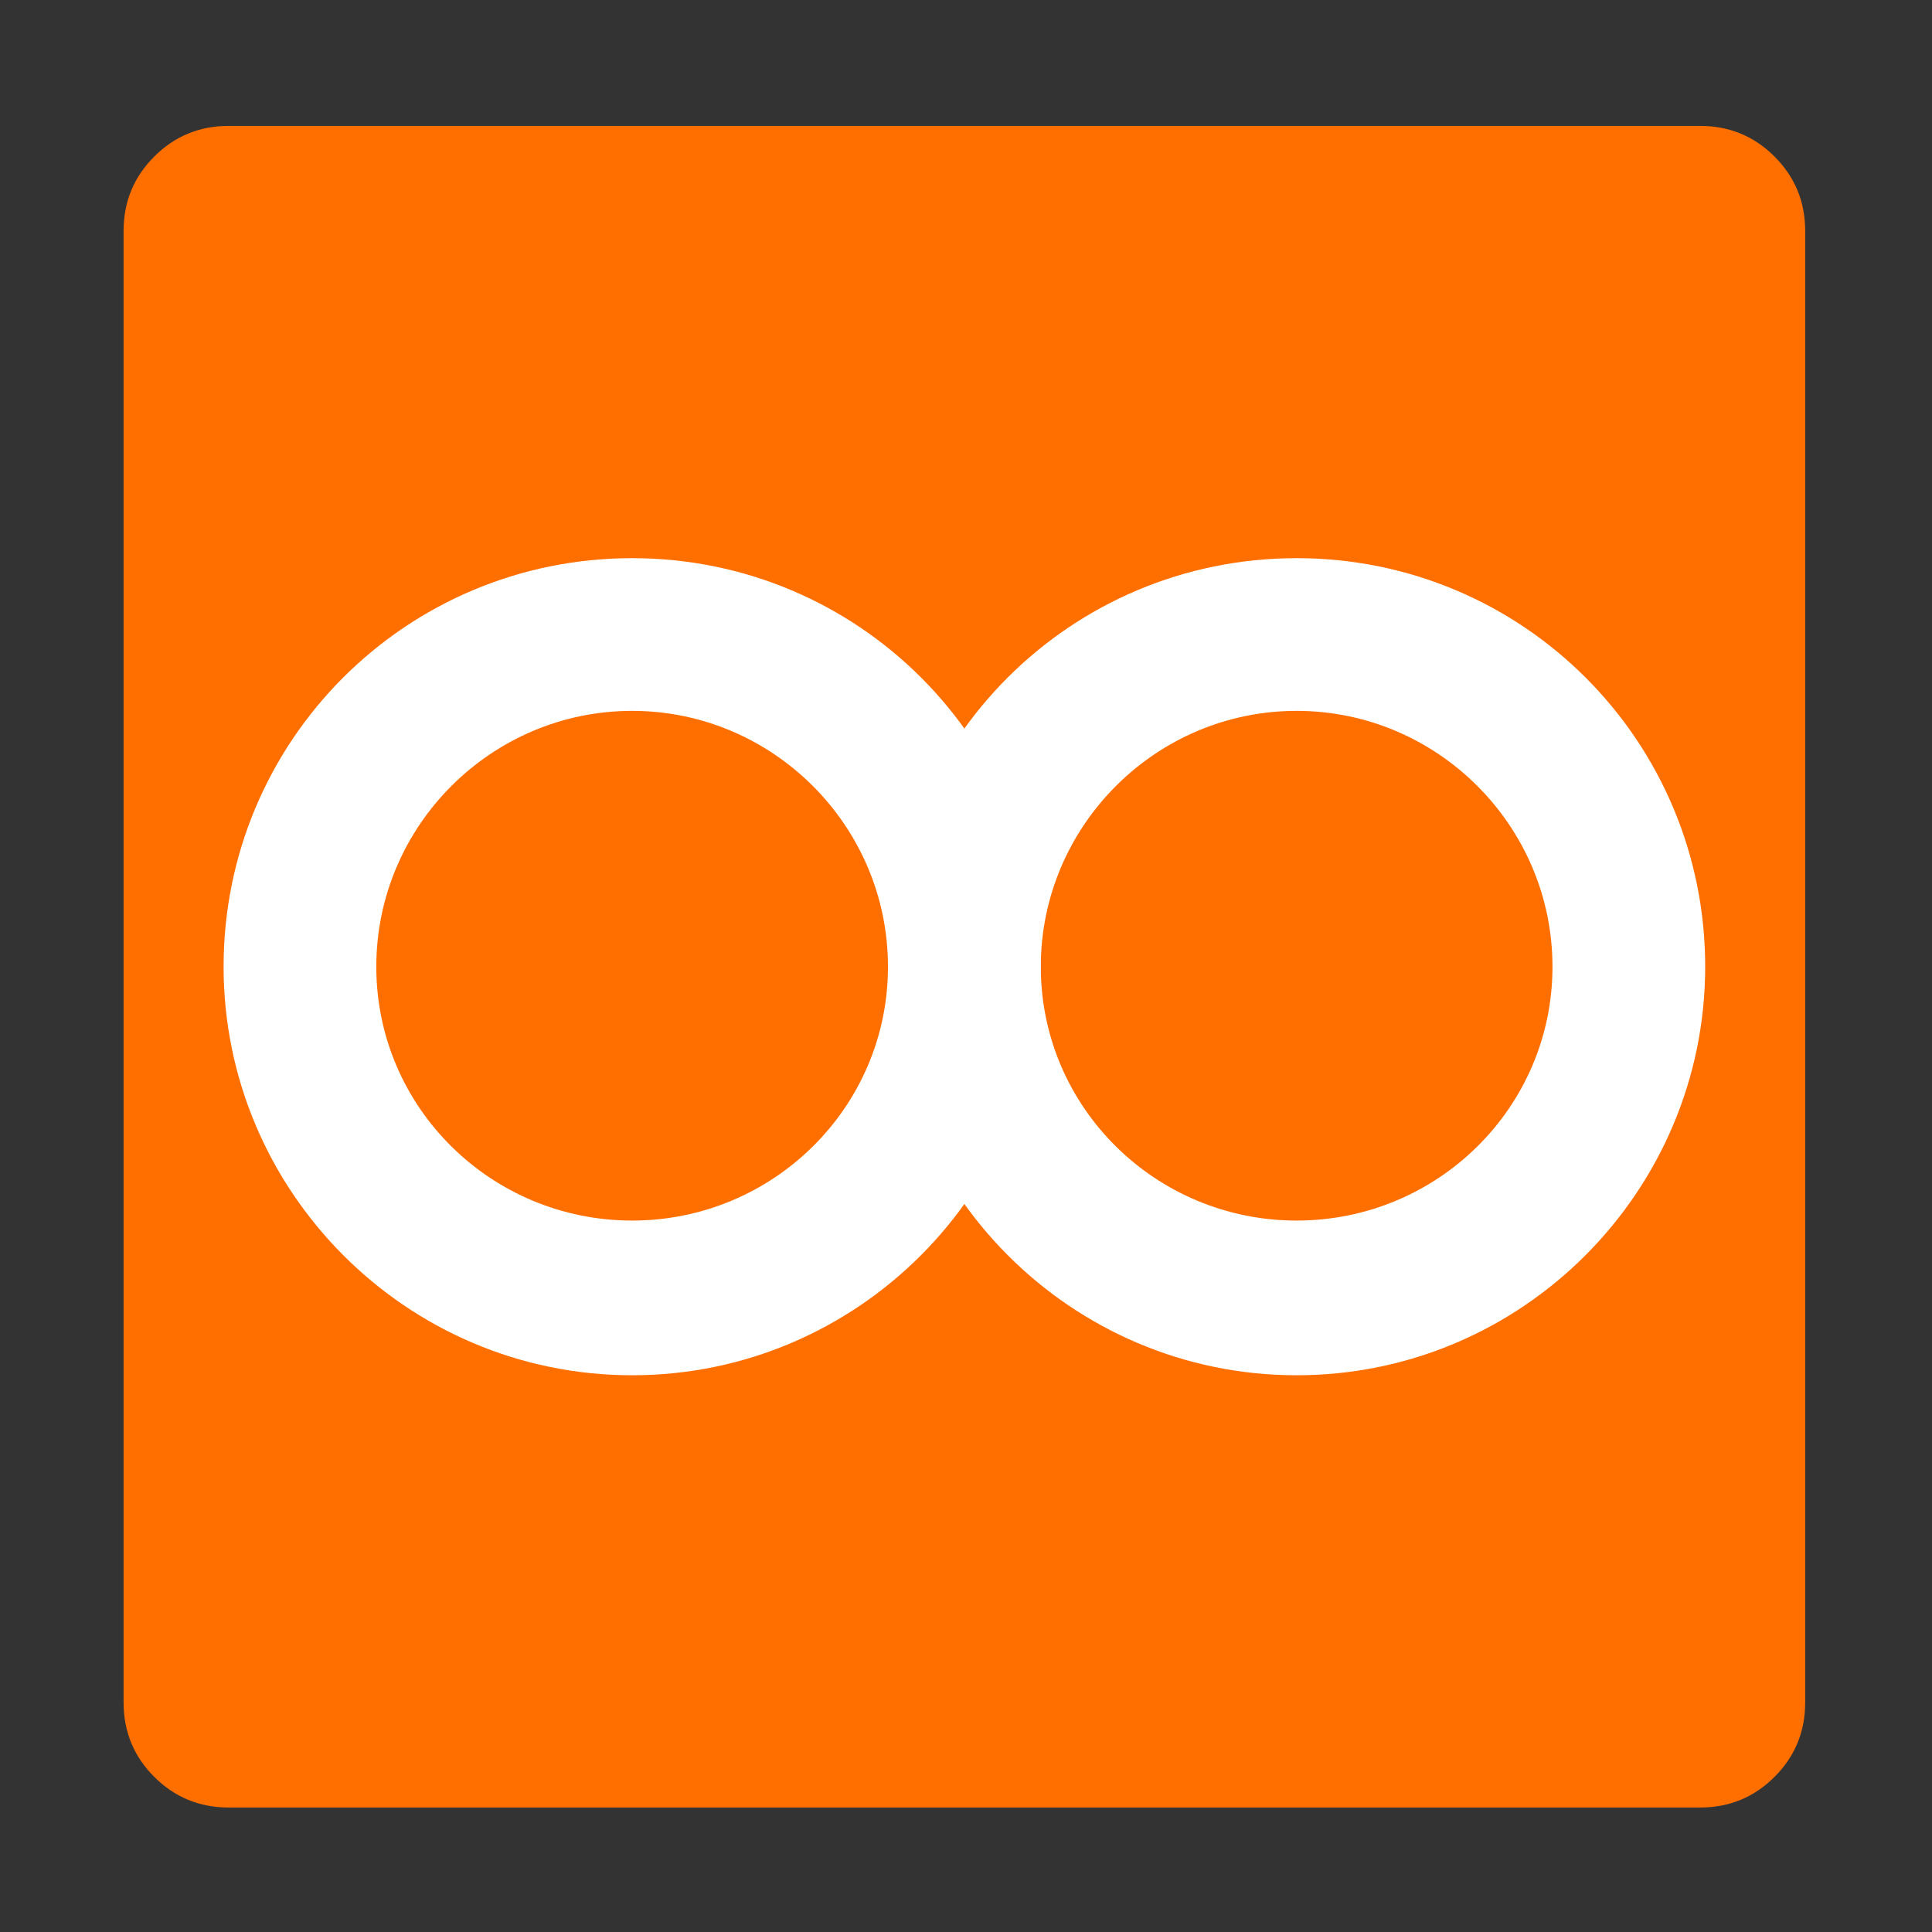
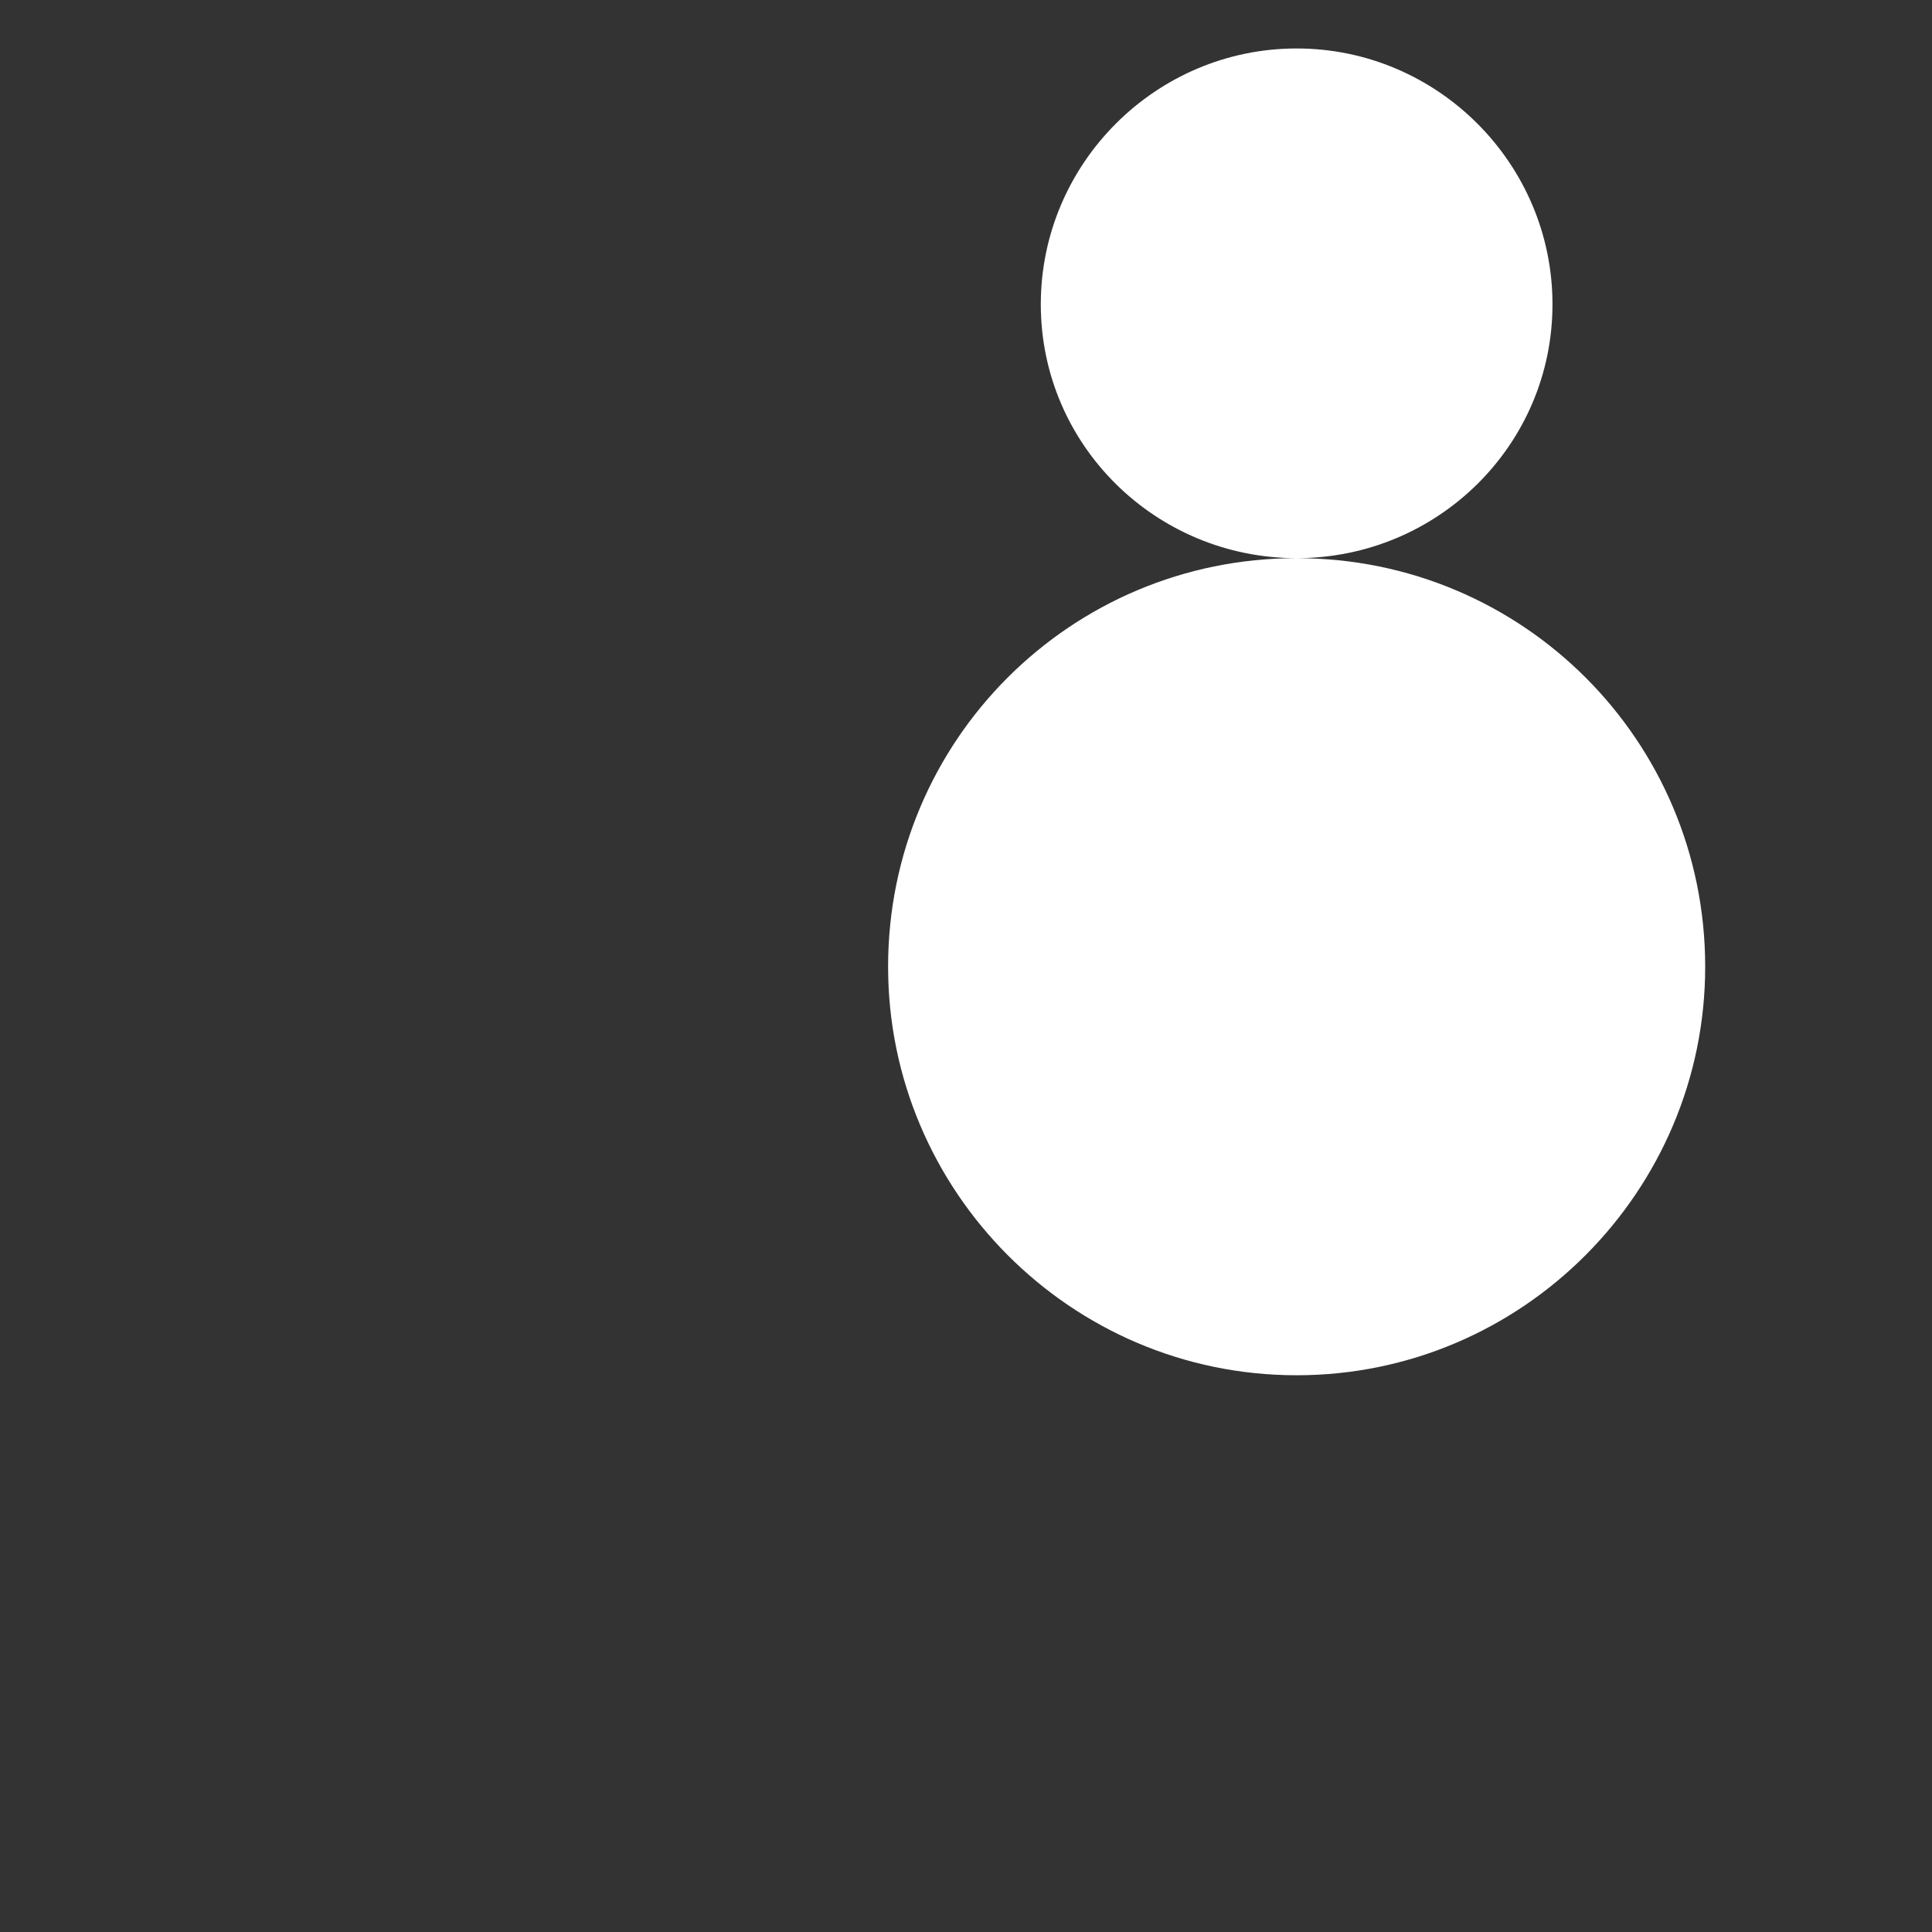
<svg xmlns="http://www.w3.org/2000/svg" xmlns:ns1="http://www.inkscape.org/namespaces/inkscape" xmlns:ns2="http://sodipodi.sourceforge.net/DTD/sodipodi-0.dtd" width="30" height="30" viewBox="0 0 30 30" id="svg2" version="1.1" ns1:version="0.91 r13725" ns2:docname="logo.svg">
  <rect x="0" y="0" width="30" height="30" fill="#333333" stroke="none" />
  <defs id="defs12" />
  <ns2:namedview pagecolor="#ffffff" bordercolor="#666666" borderopacity="1" objecttolerance="10" gridtolerance="10" guidetolerance="10" ns1:pageopacity="0" ns1:pageshadow="2" ns1:window-width="1410" ns1:window-height="852" id="namedview10" showgrid="false" ns1:zoom="4.2142857" ns1:cx="23.484026" ns1:cy="20.707225" ns1:window-x="0" ns1:window-y="0" ns1:window-maximized="0" ns1:current-layer="svg2" />
  <g id="g4142" transform="matrix(0.017,0,0,0.017,-0.257,21.743)">
-     <path ns1:connector-curvature="0" id="path4" d="m 224,-1164 c -26.667,0 -49.333,9.333 -68,28 -18.667,18.667 -28,41.333 -28,68 l 0,1344 c 0,26.667 9.333,49.333 28,68 18.667,18.667 41.333,28 68,28 l 1344,0 c 26.667,0 49.333,-9.333 68,-28 18.667,-18.667 28,-41.333 28,-68 l 0,-1344 c 0,-26.667 -9.333,-49.333 -28,-68 -18.667,-18.667 -41.333,-28 -68,-28 z" style="fill:#ff6f00" />
-     <path ns1:connector-curvature="0" id="path6" d="m 592.518,-769.172 c -206.513,0 -373.172,166.659 -373.172,373.172 0,204.701 166.659,373.172 373.172,373.172 206.513,0 373.172,-168.471 373.172,-373.172 0,-206.513 -166.659,-373.172 -373.172,-373.172 z m 0,605.046 c -128.617,0 -233.686,-103.256 -233.686,-231.874 0,-128.618 105.068,-233.685 233.686,-233.685 128.618,0 233.685,105.068 233.685,233.685 0,128.618 -105.068,231.874 -233.685,231.874 z" style="fill:#ffffff" />
-     <path ns1:connector-curvature="0" id="path8" d="m 1199.482,-769.172 c -206.513,0 -373.172,166.659 -373.172,373.172 0,204.701 166.659,373.172 373.172,373.172 206.513,0 373.172,-168.471 373.172,-373.172 0,-206.513 -166.66,-373.172 -373.172,-373.172 z m 0,605.046 c -128.617,0 -233.685,-103.256 -233.685,-231.874 0,-128.618 105.068,-233.685 233.685,-233.685 128.618,0 233.685,105.068 233.685,233.685 0,128.618 -105.068,231.874 -233.685,231.874 z" style="fill:#ffffff" />
+     <path ns1:connector-curvature="0" id="path8" d="m 1199.482,-769.172 c -206.513,0 -373.172,166.659 -373.172,373.172 0,204.701 166.659,373.172 373.172,373.172 206.513,0 373.172,-168.471 373.172,-373.172 0,-206.513 -166.66,-373.172 -373.172,-373.172 z c -128.617,0 -233.685,-103.256 -233.685,-231.874 0,-128.618 105.068,-233.685 233.685,-233.685 128.618,0 233.685,105.068 233.685,233.685 0,128.618 -105.068,231.874 -233.685,231.874 z" style="fill:#ffffff" />
  </g>
</svg>